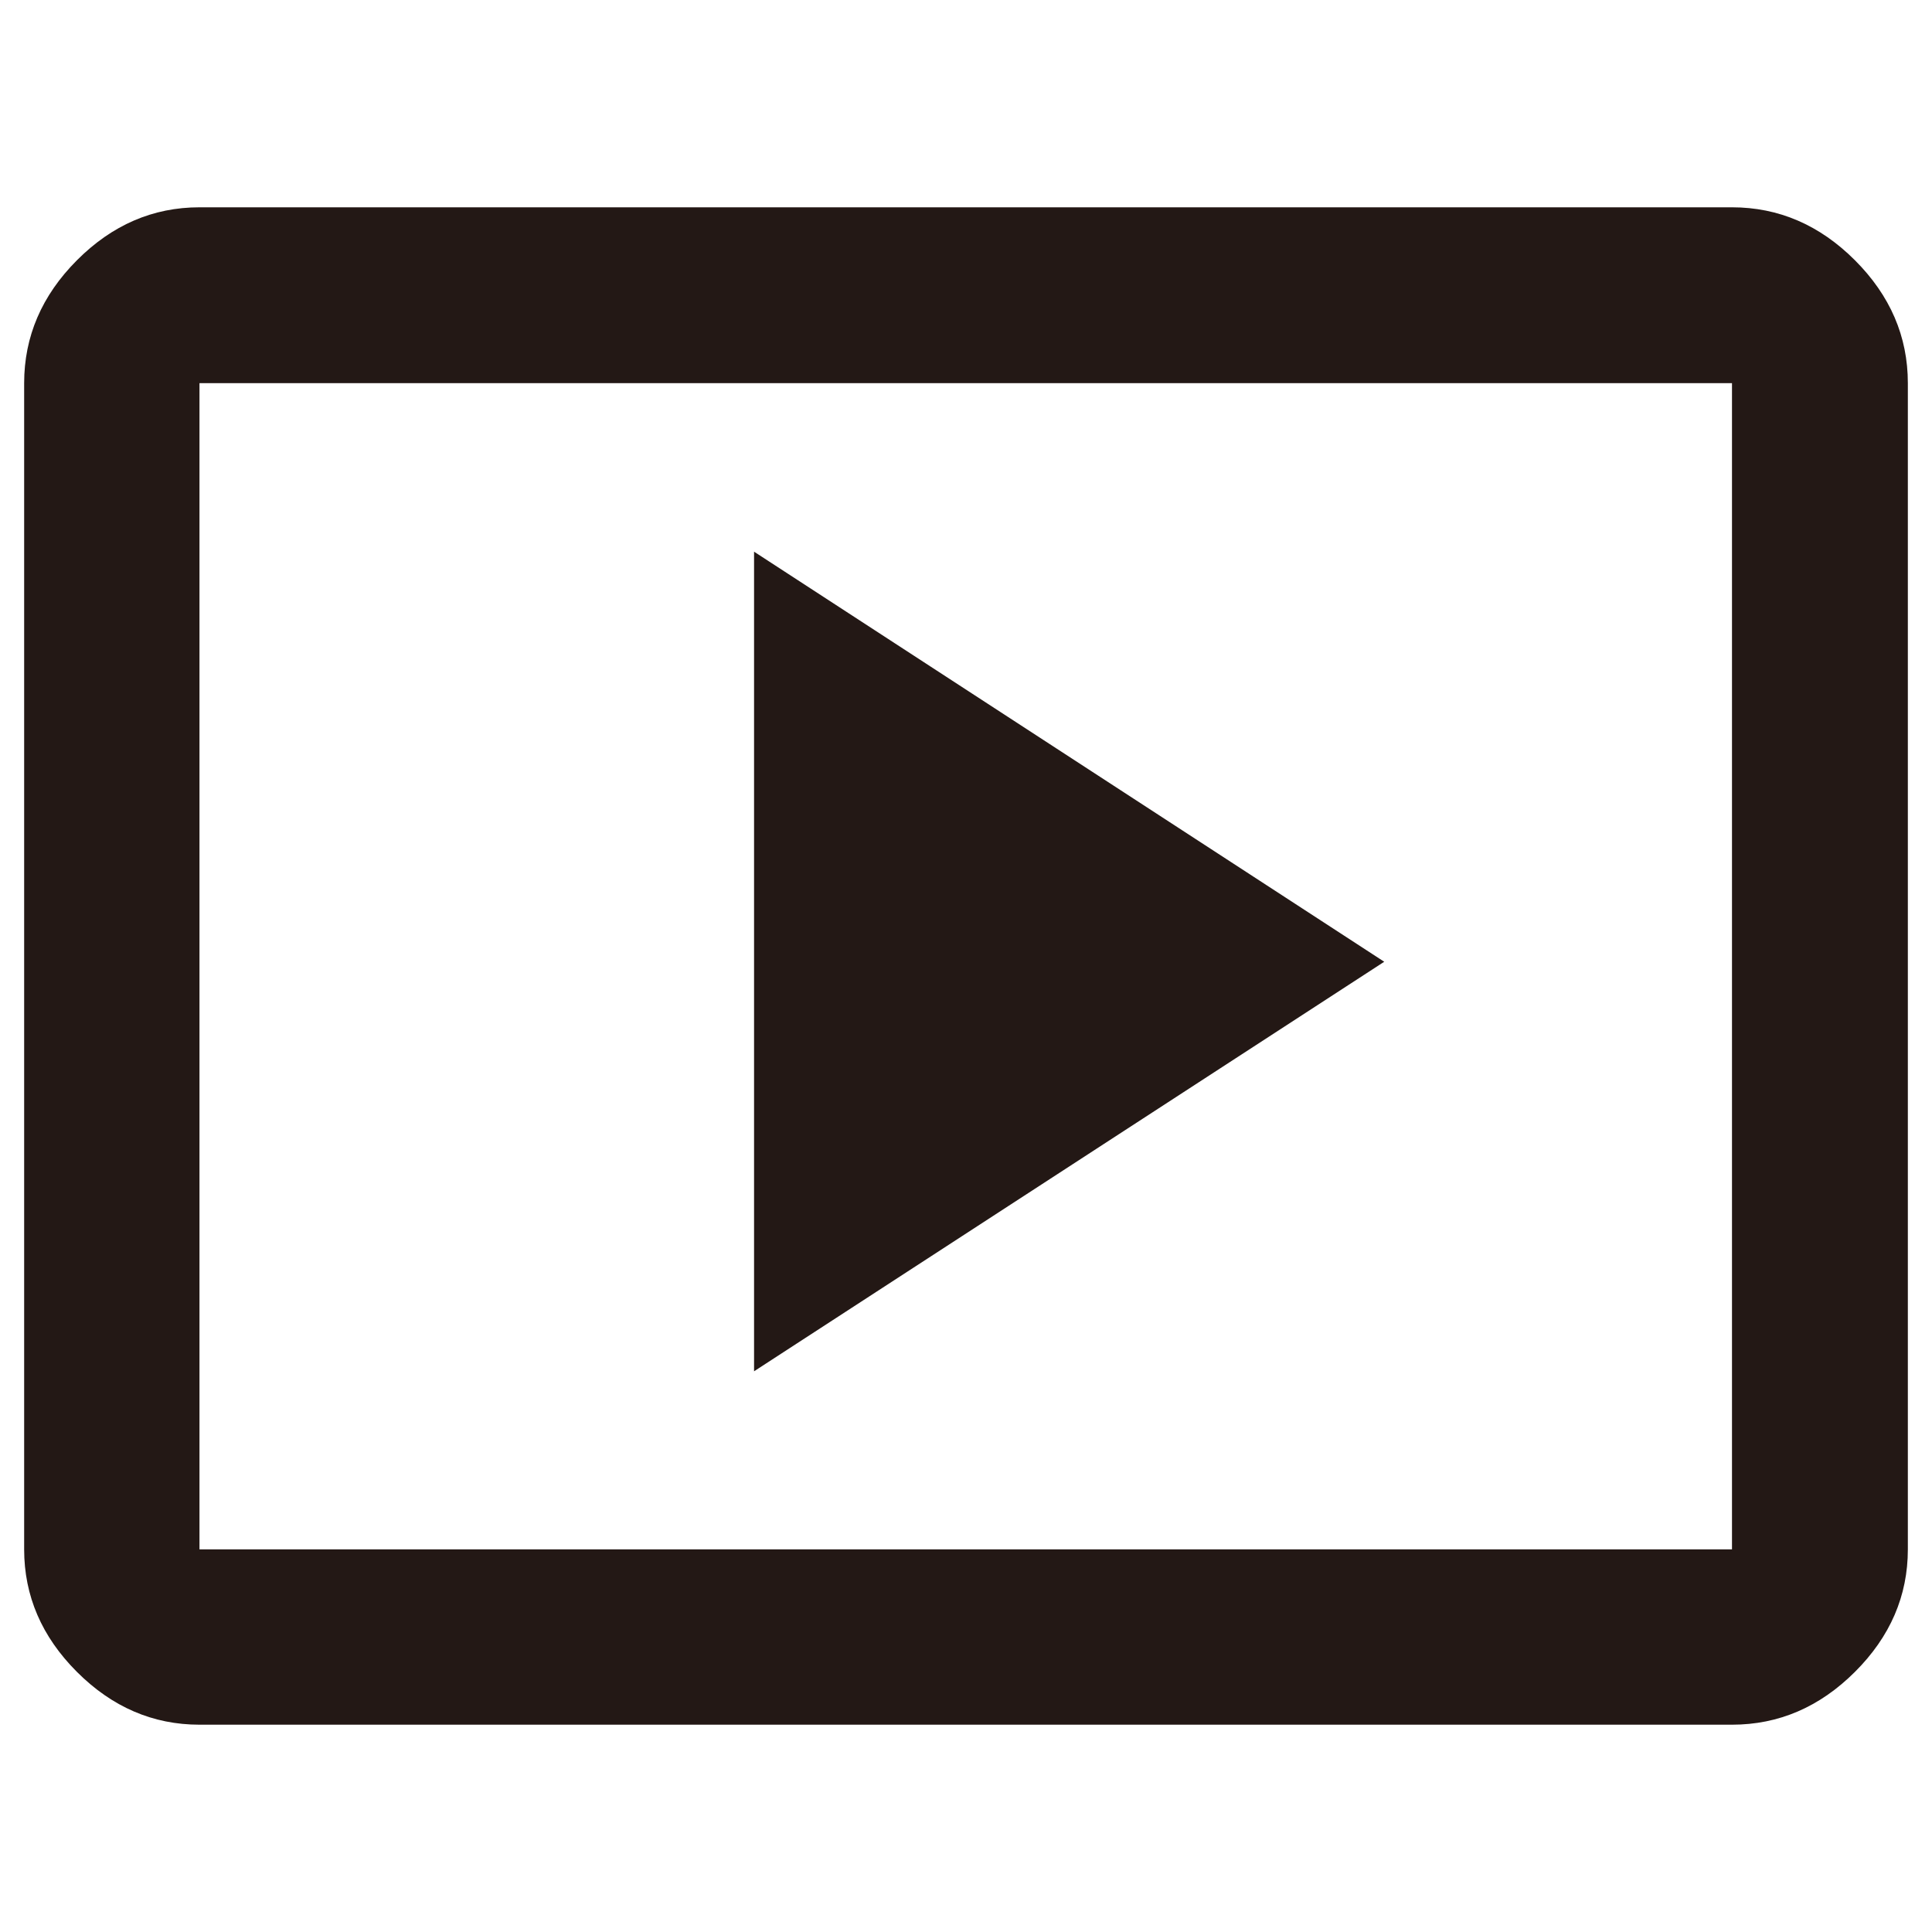
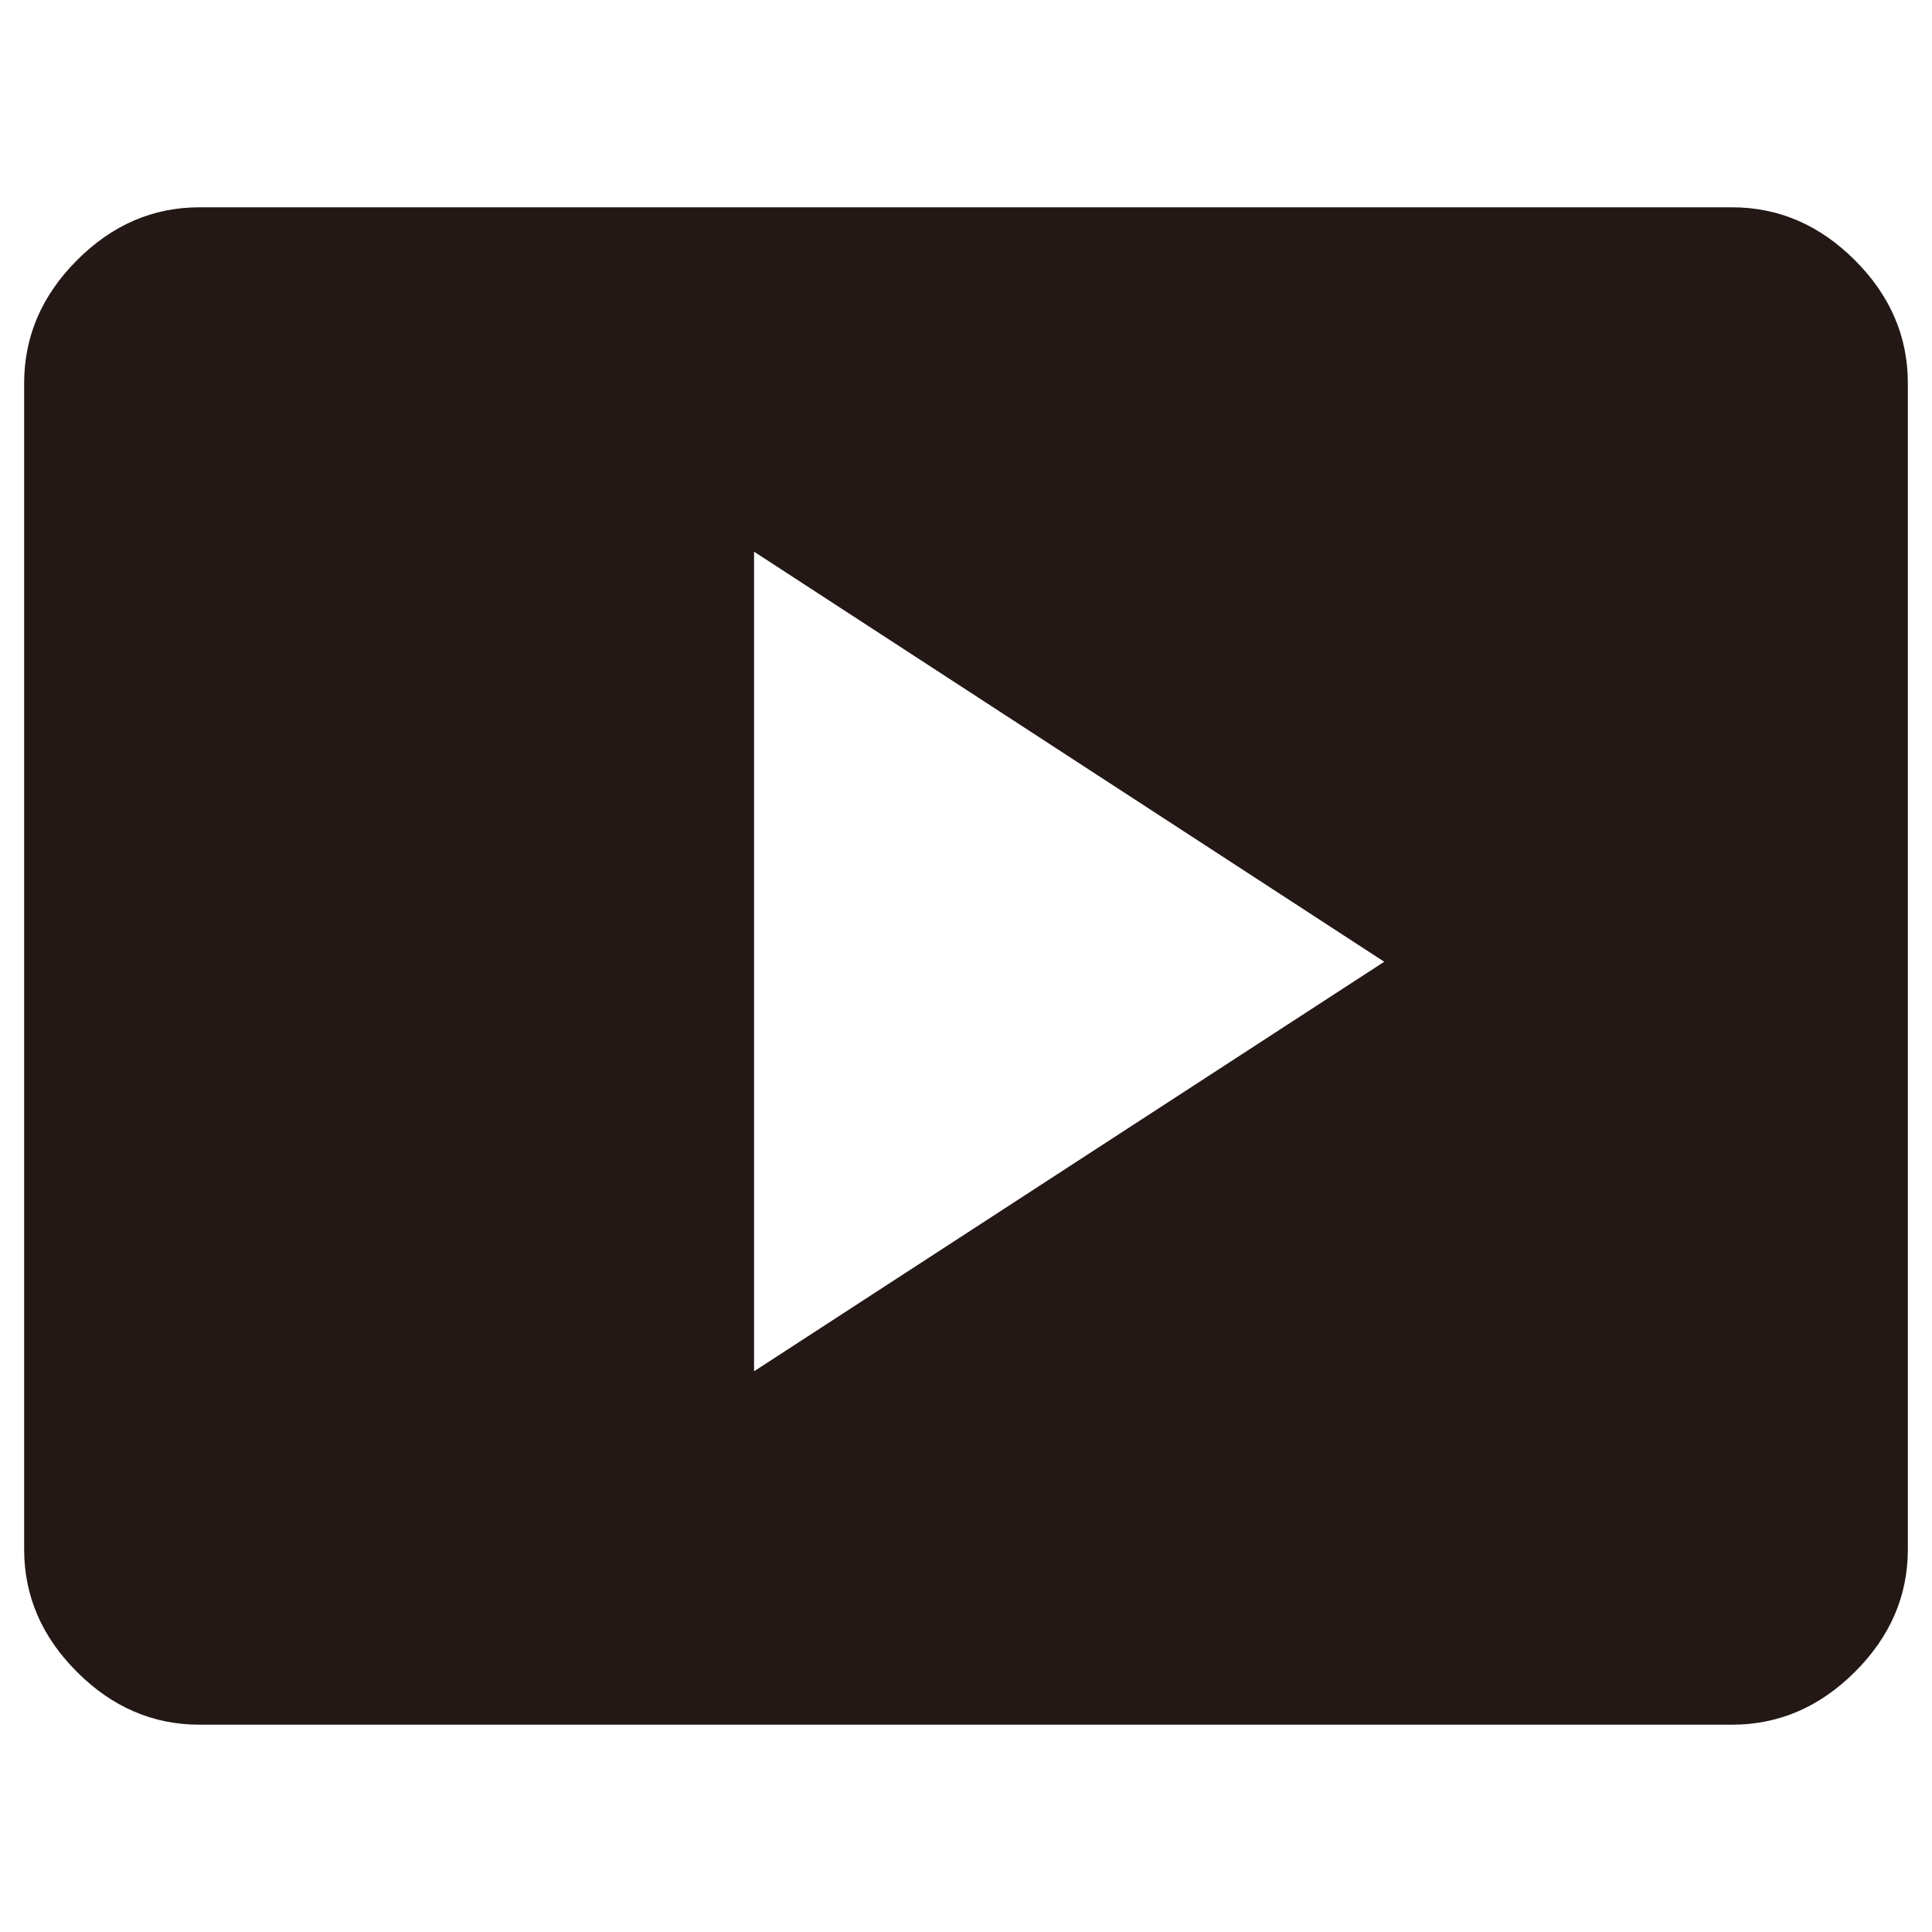
<svg xmlns="http://www.w3.org/2000/svg" id="you_x5F_tube_x5F_影片" version="1.1" viewBox="0 0 40 40">
-   <path d="M15.612,28.391l13.047-8.479-13.047-8.49v16.969ZM4.13,35.708c-.962,0-1.808-.364-2.537-1.093-.729-.729-1.093-1.574-1.093-2.537V7.933c0-.965.364-1.814,1.093-2.545s1.574-1.096,2.537-1.096h31.729c.965,0,1.814.365,2.545,1.096s1.096,1.579,1.096,2.545v24.145c0,.962-.365,1.808-1.096,2.537-.731.729-1.579,1.093-2.545,1.093,0,0-31.729,0-31.729,0ZM4.13,32.078h31.729V7.933H4.13s0,24.145,0,24.145ZM4.13,32.078V7.933s0,24.145,0,24.145Z" fill="#231815" />
+   <path d="M15.612,28.391l13.047-8.479-13.047-8.49v16.969ZM4.13,35.708c-.962,0-1.808-.364-2.537-1.093-.729-.729-1.093-1.574-1.093-2.537V7.933c0-.965.364-1.814,1.093-2.545s1.574-1.096,2.537-1.096h31.729c.965,0,1.814.365,2.545,1.096s1.096,1.579,1.096,2.545v24.145c0,.962-.365,1.808-1.096,2.537-.731.729-1.579,1.093-2.545,1.093,0,0-31.729,0-31.729,0ZM4.13,32.078V7.933H4.13s0,24.145,0,24.145ZM4.13,32.078V7.933s0,24.145,0,24.145Z" fill="#231815" />
</svg>